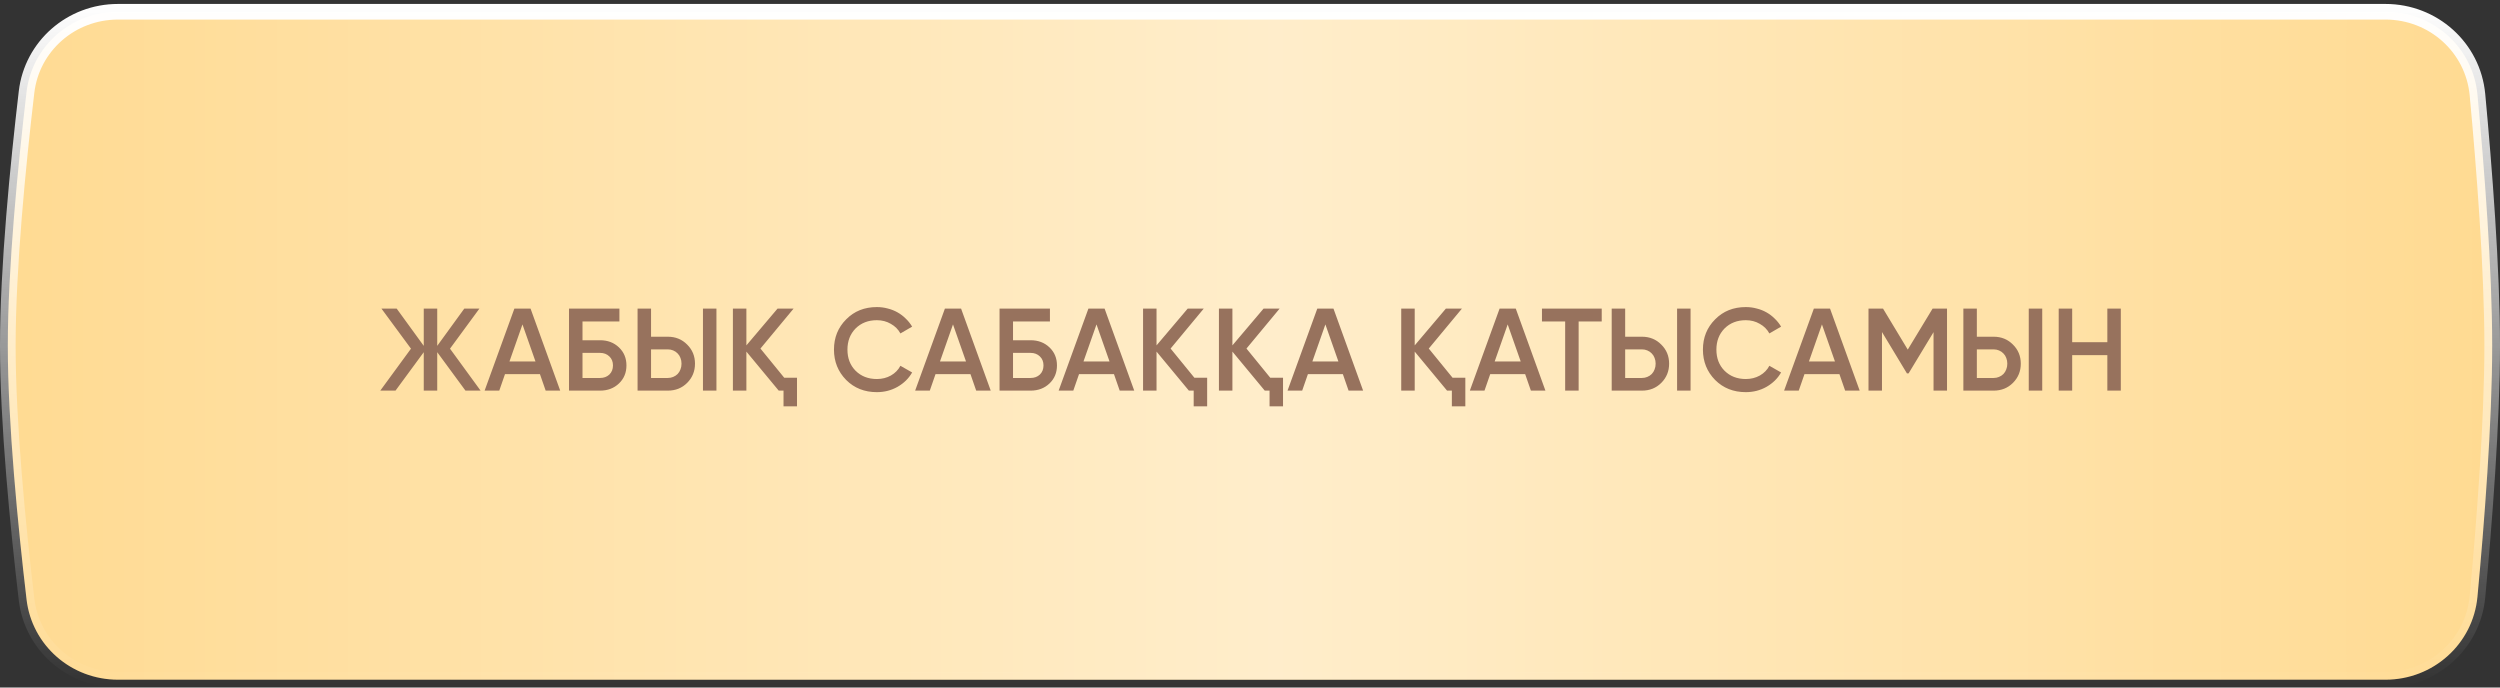
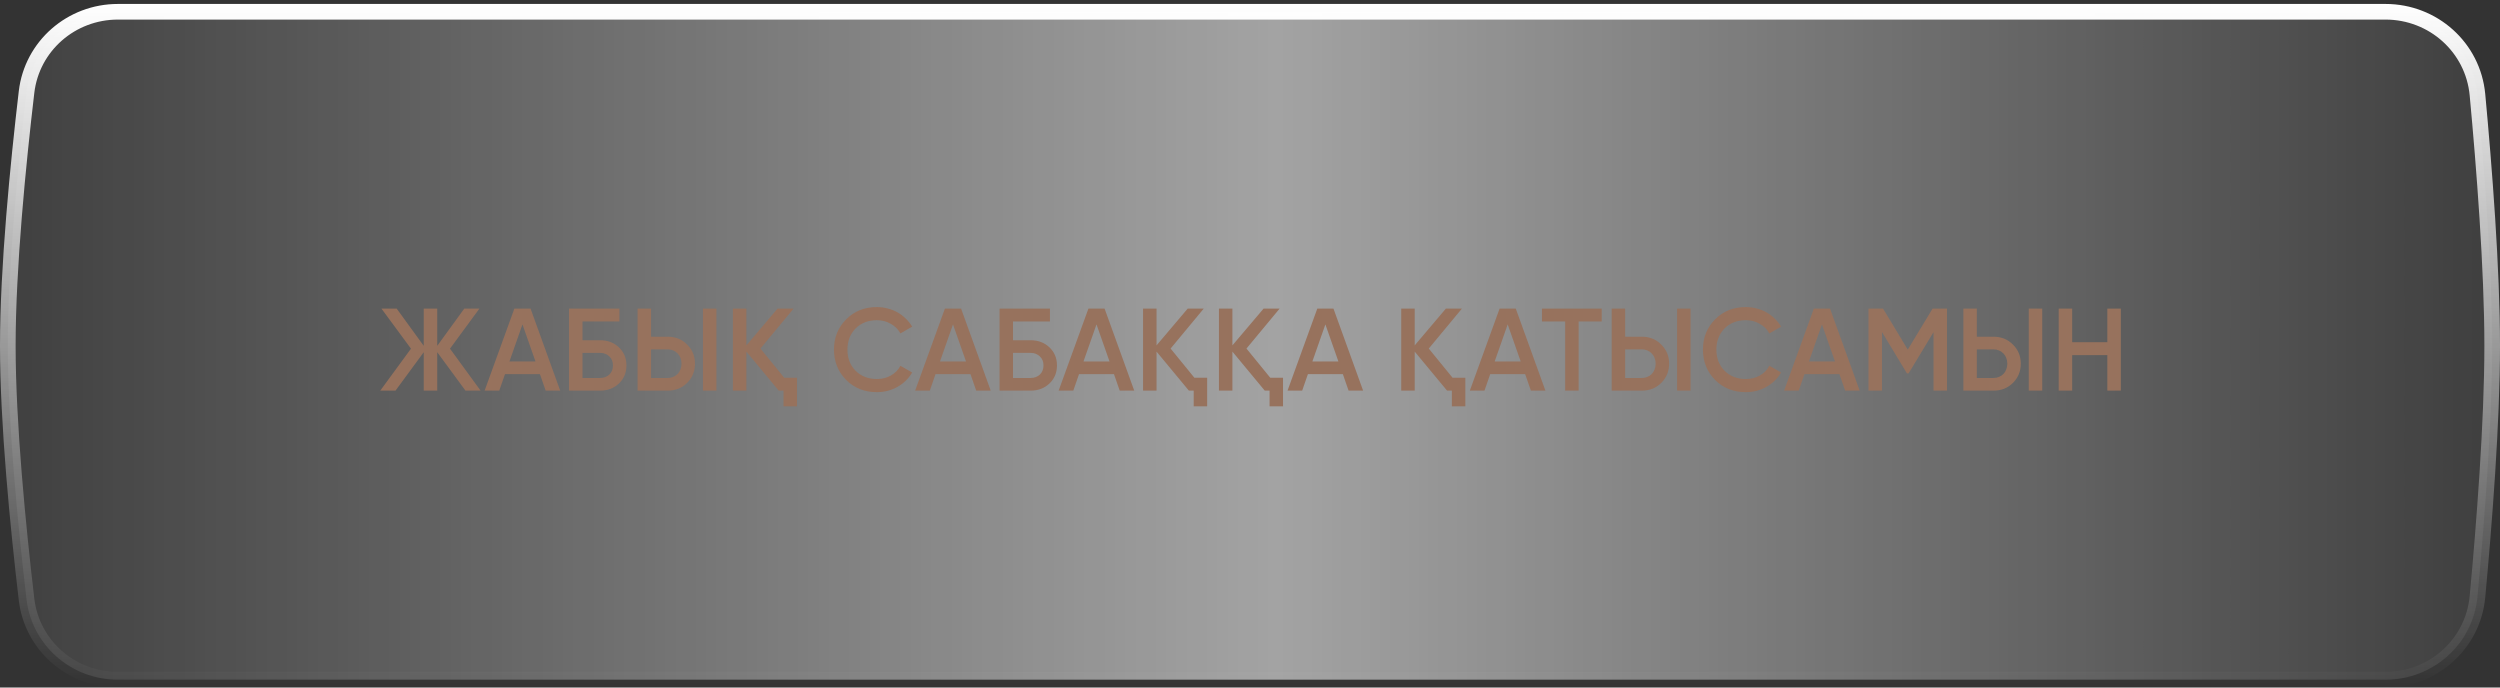
<svg xmlns="http://www.w3.org/2000/svg" width="320" height="88" viewBox="0 0 320 88" fill="none">
  <rect x="0" y="0" width="320" height="88" fill="#333333" stroke="none" />
-   <path d="M15.097 1.506H305.343C311.443 1.506 316.549 6.068 317.114 12.117C317.979 21.385 319 34.412 319 44.253C319 54.094 317.979 67.121 317.114 76.388C316.549 82.437 311.443 87 305.343 87H15.097C9.127 87 4.09 82.623 3.397 76.722C2.307 67.439 1 54.217 1 44.253C1 34.288 2.307 21.066 3.397 11.784C4.09 5.882 9.127 1.506 15.097 1.506Z" fill="#FFD88B" />
  <path d="M15.097 1.506H305.343C311.443 1.506 316.549 6.068 317.114 12.117C317.979 21.385 319 34.412 319 44.253C319 54.094 317.979 67.121 317.114 76.388C316.549 82.437 311.443 87 305.343 87H15.097C9.127 87 4.09 82.623 3.397 76.722C2.307 67.439 1 54.217 1 44.253C1 34.288 2.307 21.066 3.397 11.784C4.09 5.882 9.127 1.506 15.097 1.506Z" fill="url(#paint0_linear_4_350)" fill-opacity="0.55" />
  <path d="M15.097 1.506H305.343C311.443 1.506 316.549 6.068 317.114 12.117C317.979 21.385 319 34.412 319 44.253C319 54.094 317.979 67.121 317.114 76.388C316.549 82.437 311.443 87 305.343 87H15.097C9.127 87 4.09 82.623 3.397 76.722C2.307 67.439 1 54.217 1 44.253C1 34.288 2.307 21.066 3.397 11.784C4.09 5.882 9.127 1.506 15.097 1.506Z" stroke="url(#paint1_linear_4_350)" stroke-width="2" />
  <path d="M61.515 50H59.58L55.965 45.08V50H54.24V45.08L50.625 50H48.675L52.605 44.63L48.825 39.5H50.775L54.24 44.27V39.5H55.965V44.27L59.43 39.5H61.365L57.6 44.63L61.515 50ZM69.846 50L69.111 47.885H64.641L63.906 50H62.031L65.841 39.5H67.911L71.706 50H69.846ZM65.211 46.265H68.541L66.876 41.525L65.211 46.265ZM76.81 43.55C77.78 43.55 78.585 43.855 79.225 44.465C79.865 45.075 80.185 45.845 80.185 46.775C80.185 47.705 79.865 48.475 79.225 49.085C78.585 49.695 77.78 50 76.81 50H72.835V39.5H79.285V41.15H74.56V43.55H76.81ZM76.81 48.38C77.29 48.38 77.685 48.235 77.995 47.945C78.305 47.645 78.46 47.255 78.46 46.775C78.46 46.295 78.305 45.91 77.995 45.62C77.685 45.32 77.29 45.17 76.81 45.17H74.56V48.38H76.81ZM81.609 50V39.5H83.334V43.1H85.479C86.469 43.1 87.294 43.435 87.954 44.105C88.624 44.765 88.959 45.58 88.959 46.55C88.959 47.52 88.624 48.34 87.954 49.01C87.294 49.67 86.469 50 85.479 50H81.609ZM89.979 50V39.5H91.704V50H89.979ZM83.334 48.38H85.479C85.729 48.38 85.959 48.335 86.169 48.245C86.389 48.155 86.579 48.03 86.739 47.87C86.899 47.7 87.019 47.505 87.099 47.285C87.189 47.065 87.234 46.82 87.234 46.55C87.234 46.28 87.189 46.035 87.099 45.815C87.019 45.595 86.899 45.405 86.739 45.245C86.579 45.075 86.389 44.945 86.169 44.855C85.959 44.765 85.729 44.72 85.479 44.72H83.334V48.38ZM100.381 48.35H102.016V52.01H100.291V50H99.677L95.537 45.005V50H93.811V39.5H95.537V44.21L99.526 39.5H101.581L97.337 44.615L100.381 48.35ZM112.238 50.195C110.658 50.195 109.348 49.675 108.308 48.635C107.268 47.575 106.748 46.28 106.748 44.75C106.748 43.21 107.268 41.92 108.308 40.88C109.338 39.83 110.648 39.305 112.238 39.305C112.718 39.305 113.178 39.365 113.618 39.485C114.068 39.595 114.488 39.76 114.878 39.98C115.268 40.2 115.618 40.465 115.928 40.775C116.248 41.075 116.523 41.42 116.753 41.81L115.253 42.68C114.973 42.16 114.563 41.75 114.023 41.45C113.493 41.14 112.898 40.985 112.238 40.985C111.128 40.985 110.218 41.34 109.508 42.05C108.818 42.76 108.473 43.66 108.473 44.75C108.473 45.85 108.818 46.75 109.508 47.45C110.218 48.16 111.128 48.515 112.238 48.515C112.898 48.515 113.498 48.365 114.038 48.065C114.578 47.755 114.983 47.34 115.253 46.82L116.753 47.675C116.323 48.435 115.698 49.05 114.878 49.52C114.078 49.97 113.198 50.195 112.238 50.195ZM124.953 50L124.218 47.885H119.748L119.013 50H117.138L120.948 39.5H123.018L126.813 50H124.953ZM120.318 46.265H123.648L121.983 41.525L120.318 46.265ZM131.917 43.55C132.887 43.55 133.692 43.855 134.332 44.465C134.972 45.075 135.292 45.845 135.292 46.775C135.292 47.705 134.972 48.475 134.332 49.085C133.692 49.695 132.887 50 131.917 50H127.942V39.5H134.392V41.15H129.667V43.55H131.917ZM131.917 48.38C132.397 48.38 132.792 48.235 133.102 47.945C133.412 47.645 133.567 47.255 133.567 46.775C133.567 46.295 133.412 45.91 133.102 45.62C132.792 45.32 132.397 45.17 131.917 45.17H129.667V48.38H131.917ZM143.322 50L142.587 47.885H138.117L137.382 50H135.507L139.317 39.5H141.387L145.182 50H143.322ZM138.687 46.265H142.017L140.352 41.525L138.687 46.265ZM152.881 48.35H154.516V52.01H152.791V50H152.176L148.036 45.005V50H146.311V39.5H148.036V44.21L152.026 39.5H154.081L149.836 44.615L152.881 48.35ZM162.593 48.35H164.228V52.01H162.503V50H161.888L157.748 45.005V50H156.023V39.5H157.748V44.21L161.738 39.5H163.793L159.548 44.615L162.593 48.35ZM172.619 50L171.884 47.885H167.414L166.679 50H164.804L168.614 39.5H170.684L174.479 50H172.619ZM167.984 46.265H171.314L169.649 41.525L167.984 46.265ZM185.928 48.35H187.563V52.01H185.838V50H185.223L181.083 45.005V50H179.358V39.5H181.083V44.21L185.073 39.5H187.128L182.883 44.615L185.928 48.35ZM195.954 50L195.219 47.885H190.749L190.014 50H188.139L191.949 39.5H194.019L197.814 50H195.954ZM191.319 46.265H194.649L192.984 41.525L191.319 46.265ZM205.021 39.5V41.15H202.066V50H200.341V41.15H197.371V39.5H205.021ZM206.297 50V39.5H208.022V43.1H210.167C211.157 43.1 211.982 43.435 212.642 44.105C213.312 44.765 213.647 45.58 213.647 46.55C213.647 47.52 213.312 48.34 212.642 49.01C211.982 49.67 211.157 50 210.167 50H206.297ZM214.667 50V39.5H216.392V50H214.667ZM208.022 48.38H210.167C210.417 48.38 210.647 48.335 210.857 48.245C211.077 48.155 211.267 48.03 211.427 47.87C211.587 47.7 211.707 47.505 211.787 47.285C211.877 47.065 211.922 46.82 211.922 46.55C211.922 46.28 211.877 46.035 211.787 45.815C211.707 45.595 211.587 45.405 211.427 45.245C211.267 45.075 211.077 44.945 210.857 44.855C210.647 44.765 210.417 44.72 210.167 44.72H208.022V48.38ZM223.464 50.195C221.884 50.195 220.574 49.675 219.534 48.635C218.494 47.575 217.974 46.28 217.974 44.75C217.974 43.21 218.494 41.92 219.534 40.88C220.564 39.83 221.874 39.305 223.464 39.305C223.944 39.305 224.404 39.365 224.844 39.485C225.294 39.595 225.714 39.76 226.104 39.98C226.494 40.2 226.844 40.465 227.154 40.775C227.474 41.075 227.749 41.42 227.979 41.81L226.479 42.68C226.199 42.16 225.789 41.75 225.249 41.45C224.719 41.14 224.124 40.985 223.464 40.985C222.354 40.985 221.444 41.34 220.734 42.05C220.044 42.76 219.699 43.66 219.699 44.75C219.699 45.85 220.044 46.75 220.734 47.45C221.444 48.16 222.354 48.515 223.464 48.515C224.124 48.515 224.724 48.365 225.264 48.065C225.804 47.755 226.209 47.34 226.479 46.82L227.979 47.675C227.549 48.435 226.924 49.05 226.104 49.52C225.304 49.97 224.424 50.195 223.464 50.195ZM236.179 50L235.444 47.885H230.974L230.239 50H228.364L232.174 39.5H234.244L238.039 50H236.179ZM231.544 46.265H234.874L233.209 41.525L231.544 46.265ZM249.218 39.5V50H247.493V42.515L244.298 47.795H244.088L240.893 42.5V50H239.168V39.5H241.028L244.193 44.75L247.373 39.5H249.218ZM251.311 50V39.5H253.036V43.1H255.181C256.171 43.1 256.996 43.435 257.656 44.105C258.326 44.765 258.661 45.58 258.661 46.55C258.661 47.52 258.326 48.34 257.656 49.01C256.996 49.67 256.171 50 255.181 50H251.311ZM259.681 50V39.5H261.406V50H259.681ZM253.036 48.38H255.181C255.431 48.38 255.661 48.335 255.871 48.245C256.091 48.155 256.281 48.03 256.441 47.87C256.601 47.7 256.721 47.505 256.801 47.285C256.891 47.065 256.936 46.82 256.936 46.55C256.936 46.28 256.891 46.035 256.801 45.815C256.721 45.595 256.601 45.405 256.441 45.245C256.281 45.075 256.091 44.945 255.871 44.855C255.661 44.765 255.431 44.72 255.181 44.72H253.036V48.38ZM269.739 39.5H271.464V50H269.739V45.455H265.239V50H263.514V39.5H265.239V43.805H269.739V39.5Z" fill="#97725D" />
  <defs>
    <linearGradient id="paint0_linear_4_350" x1="336.855" y1="44.253" x2="-20.178" y2="44.253" gradientUnits="userSpaceOnUse">
      <stop stop-color="white" stop-opacity="0" />
      <stop offset="0.486" stop-color="white" />
      <stop offset="1" stop-color="white" stop-opacity="0" />
    </linearGradient>
    <linearGradient id="paint1_linear_4_350" x1="160" y1="0.506" x2="160" y2="88" gradientUnits="userSpaceOnUse">
      <stop stop-color="white" />
      <stop offset="1" stop-color="white" stop-opacity="0" />
    </linearGradient>
  </defs>
</svg>